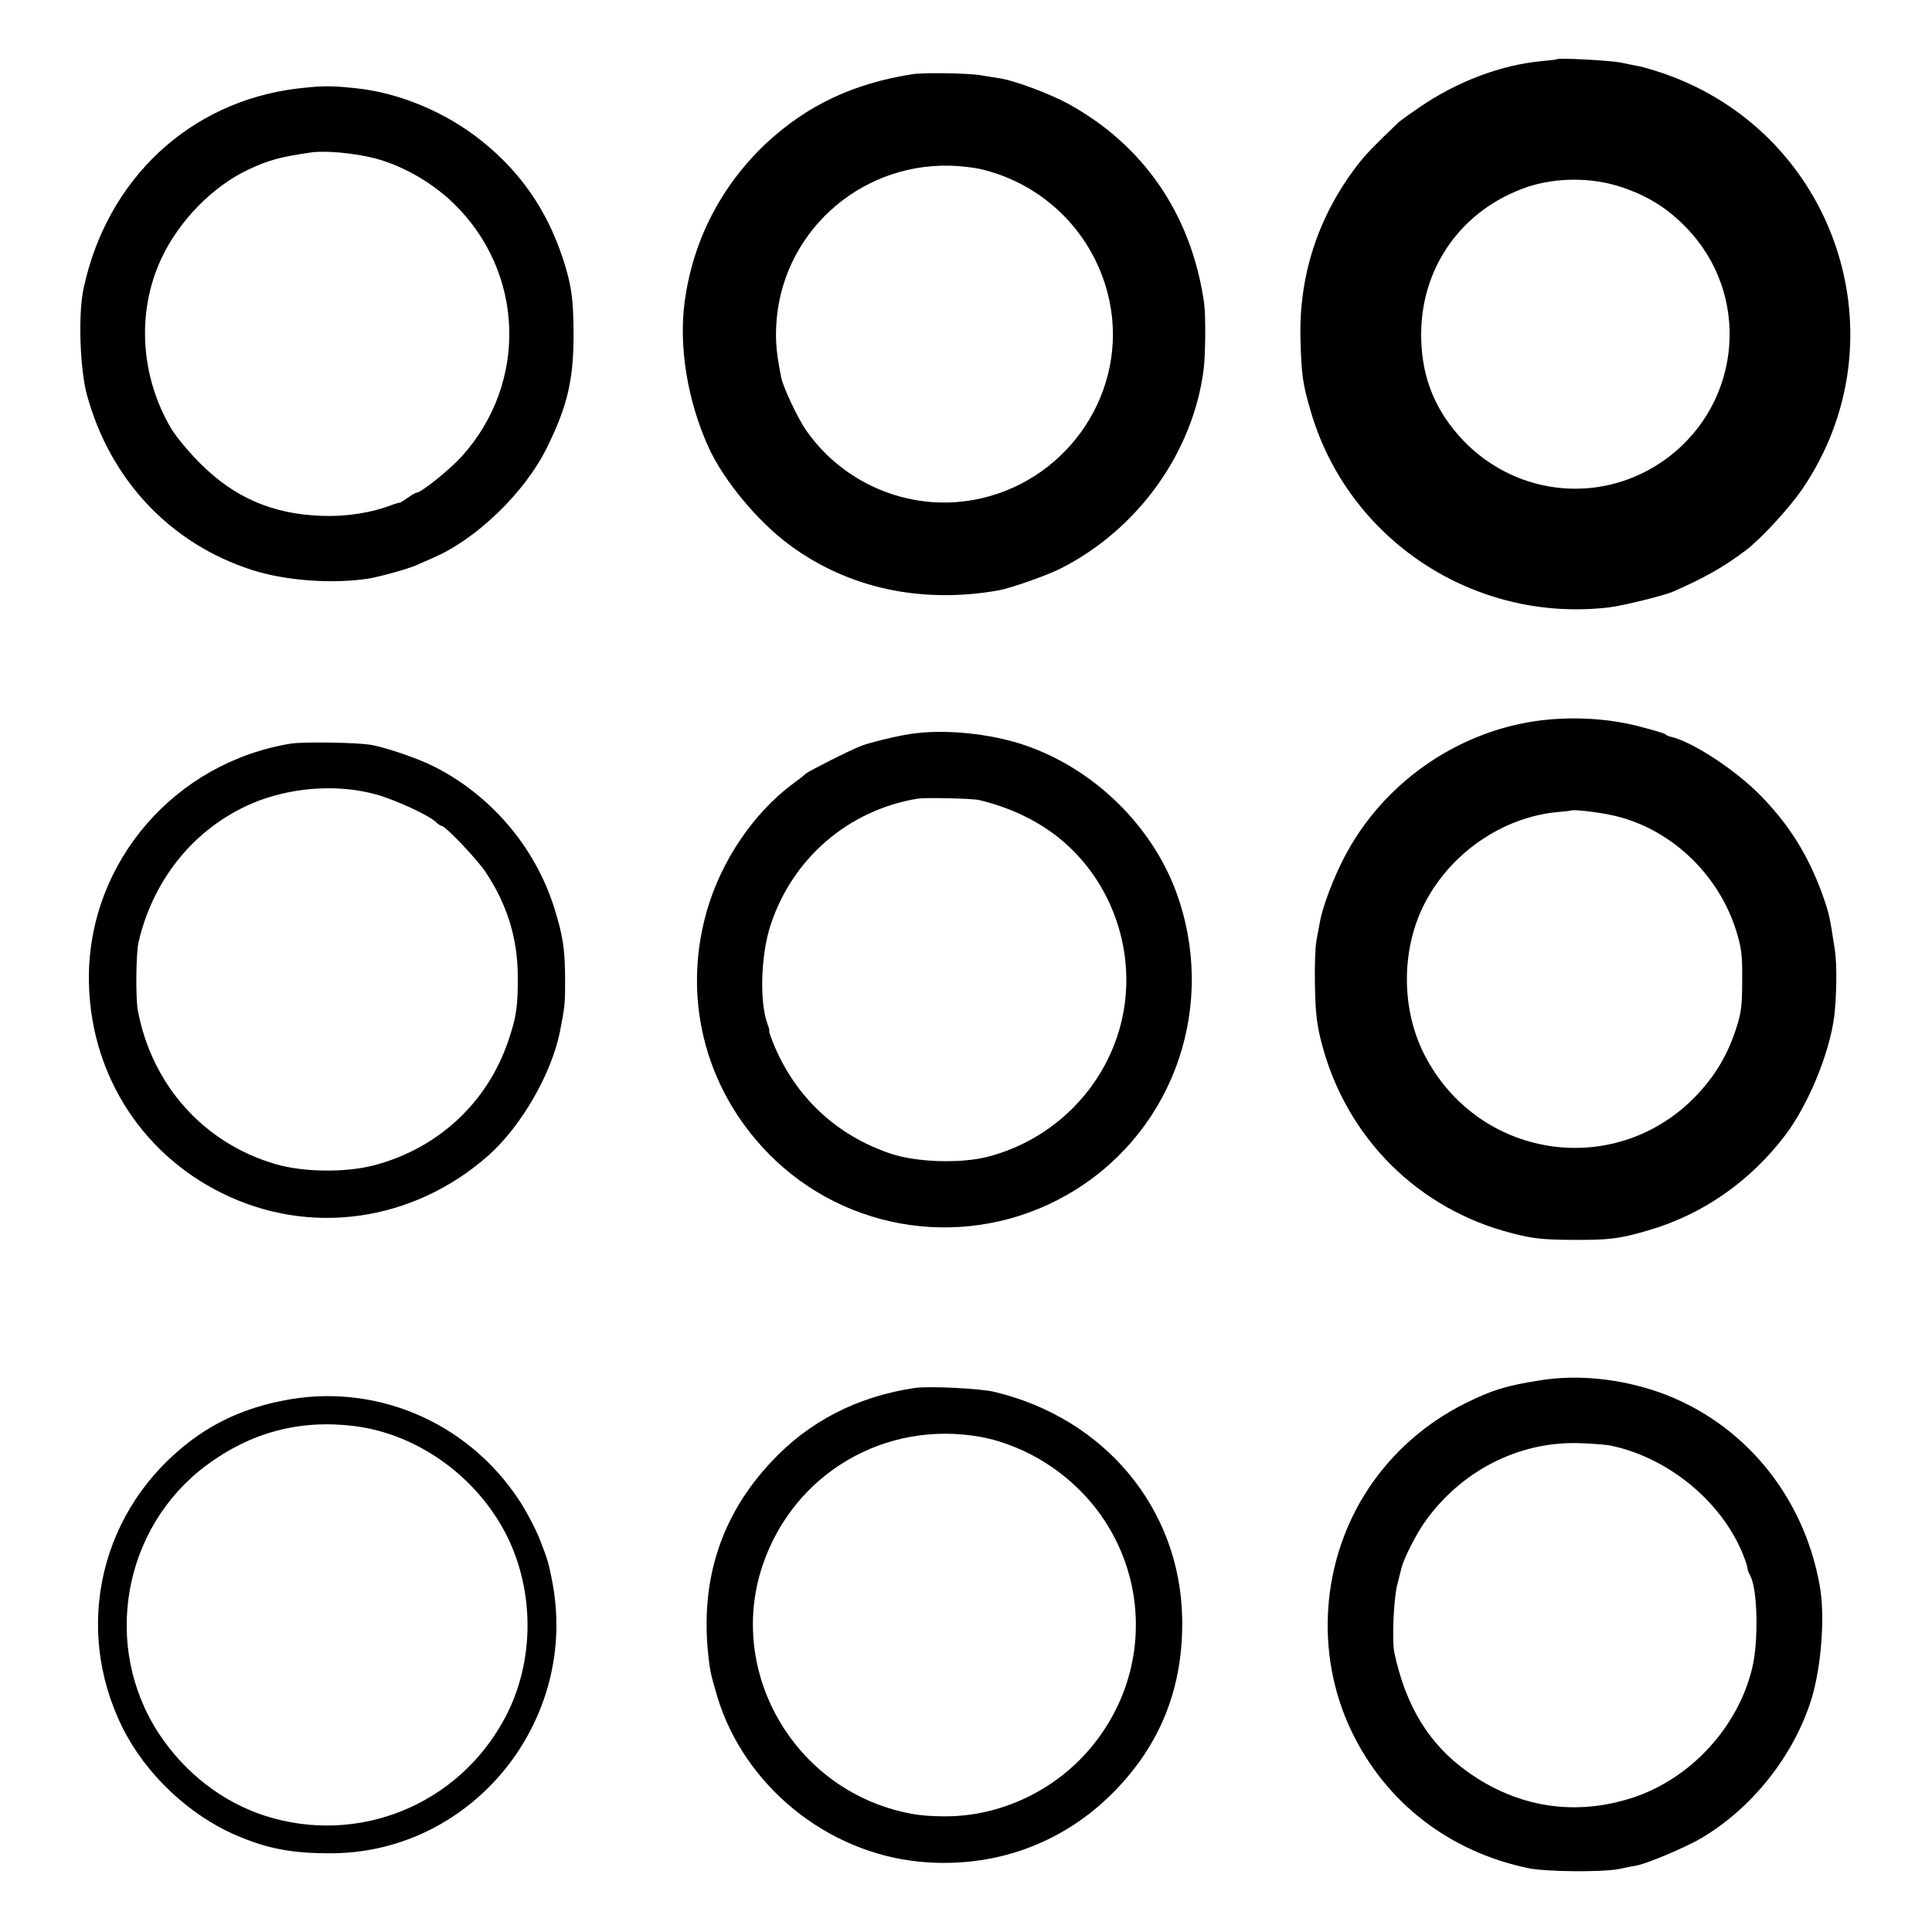
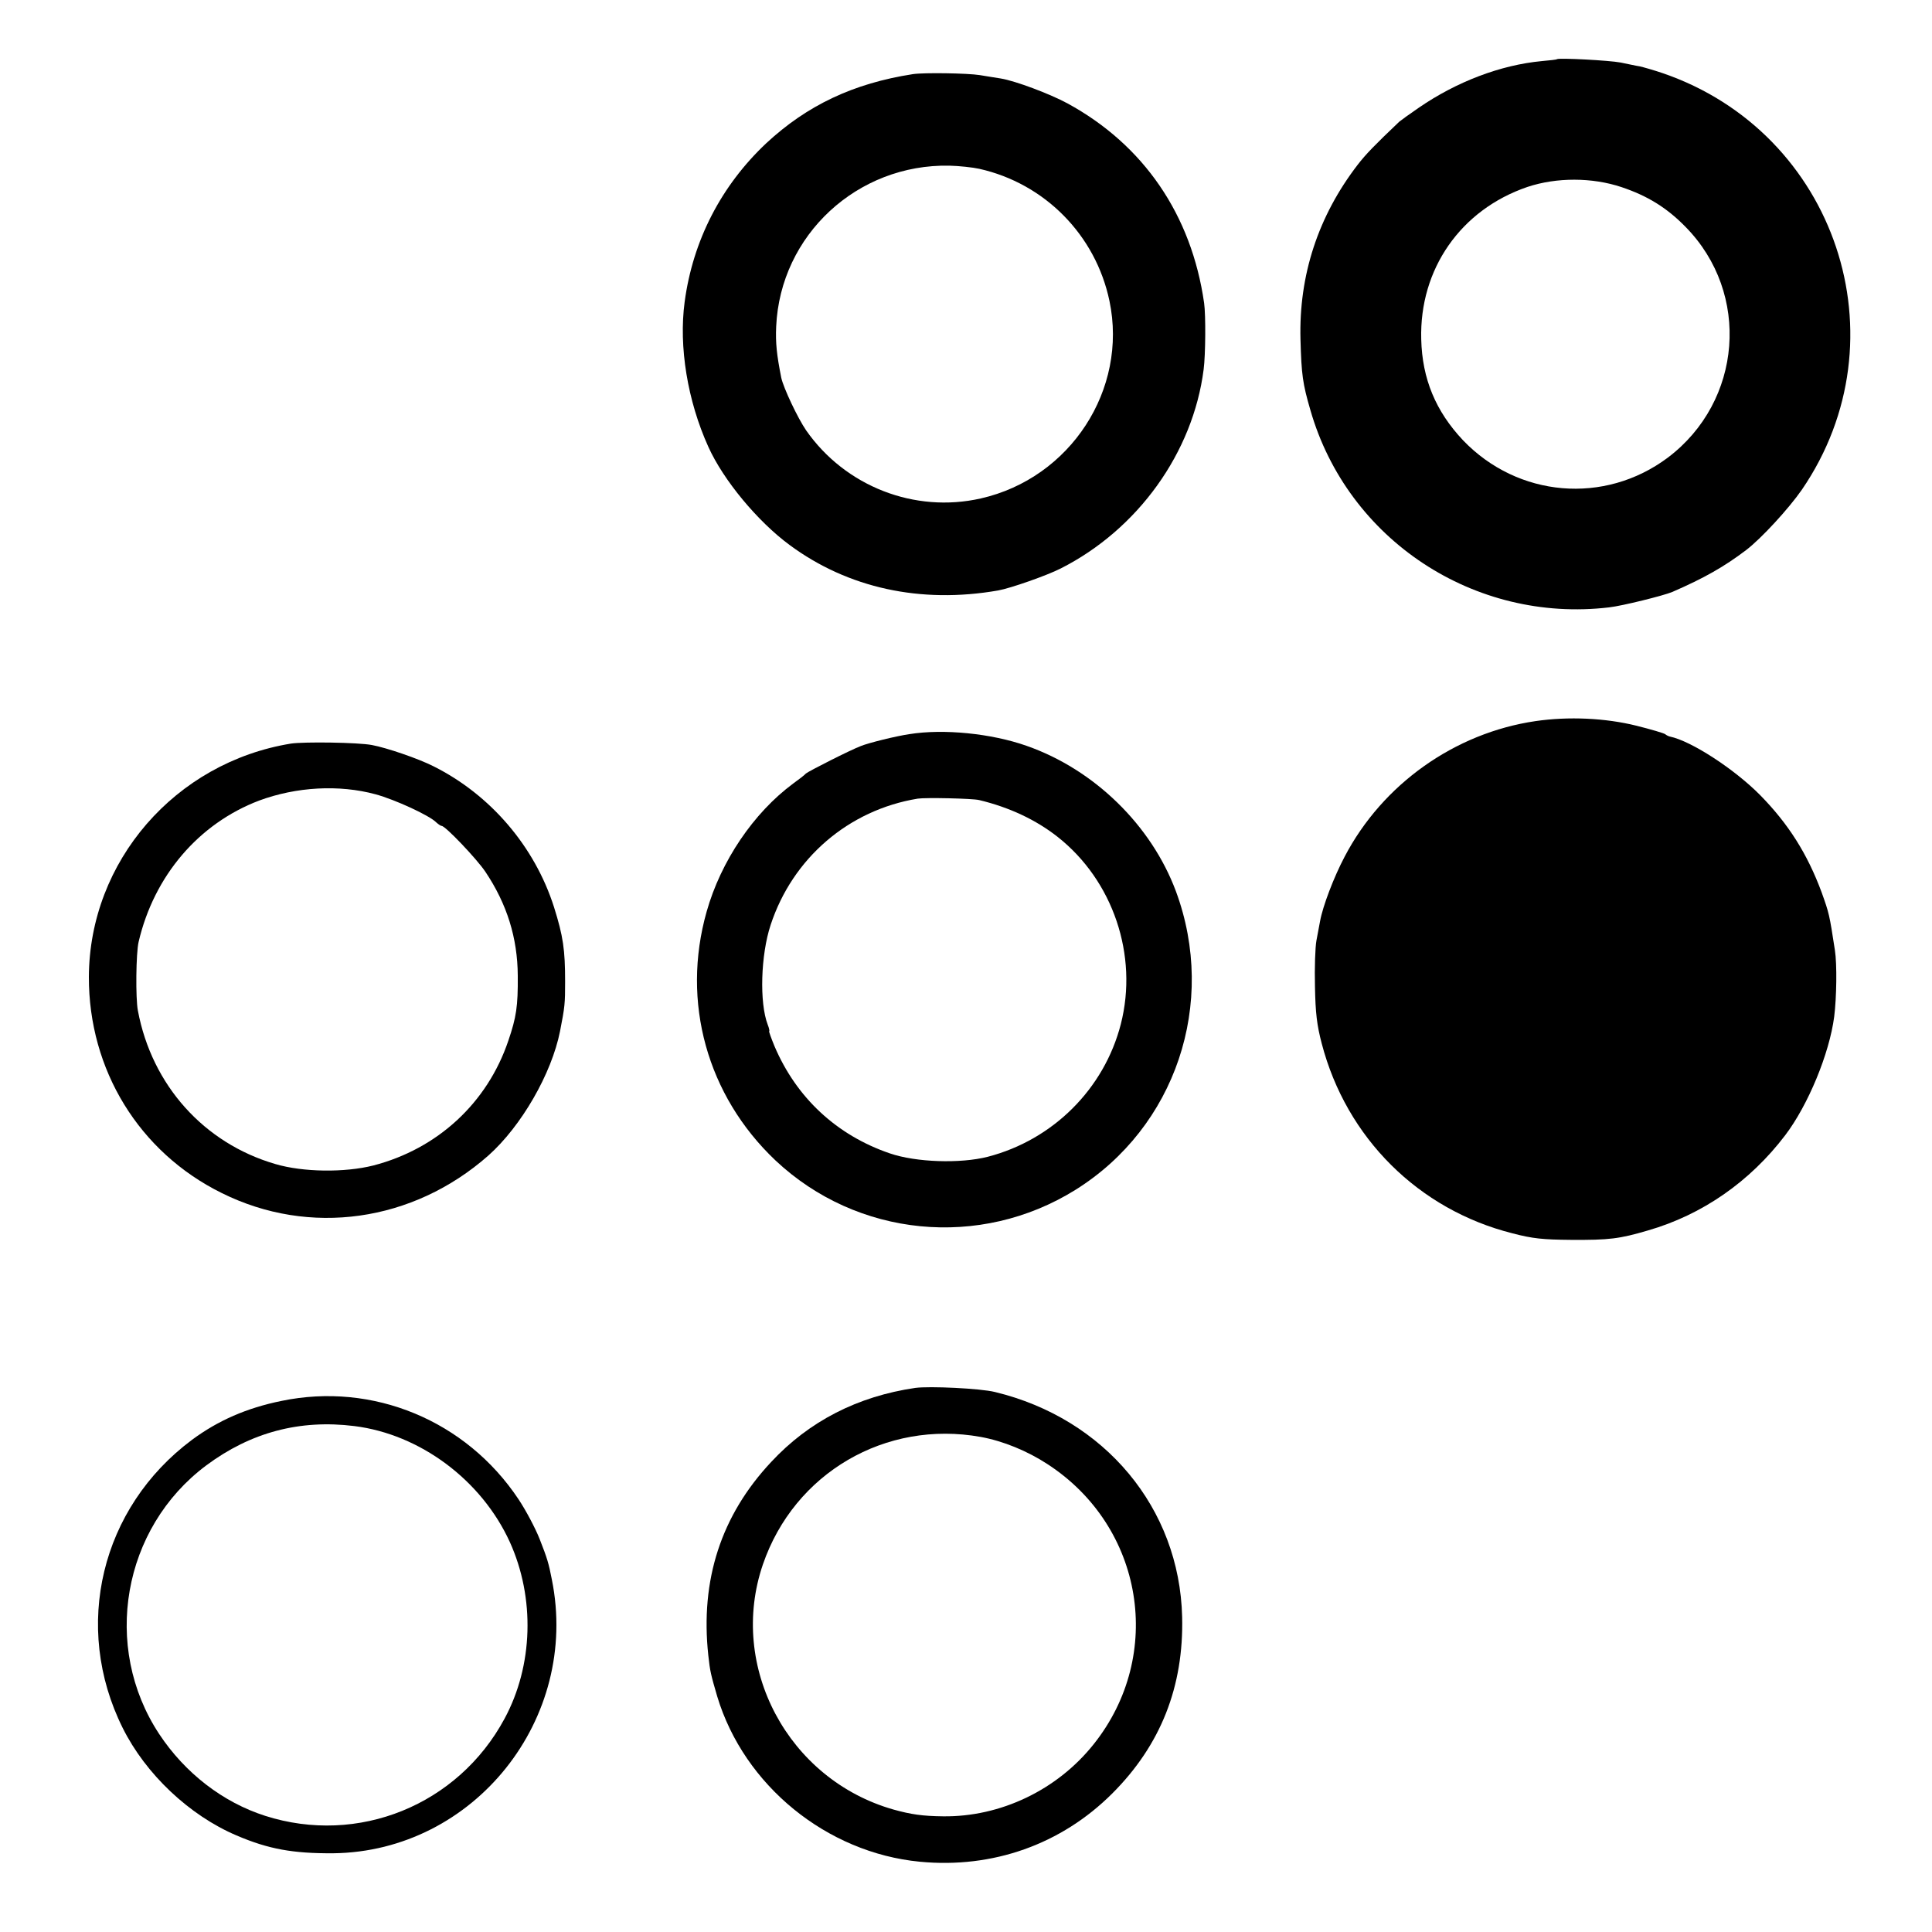
<svg xmlns="http://www.w3.org/2000/svg" version="1.0" width="16pt" height="16pt" viewBox="0 0 16 16" preserveAspectRatio="xMidYMid meet">
  <g transform="translate(0,16) scale(0.002,-0.002)" fill="#000000" stroke="none">
    <path d="M6447 7755 c-1 -2 -30 -5 -63 -8 -170 -16 -352 -85 -509 -193 -38 -26 -74 -52 -81 -58 -102 -97 -138 -134 -172 -178 -164 -213 -244 -458 -237 -723 4 -147 9 -183 41 -293 154 -537 679 -883 1237 -817 54 6 227 49 262 64 131 57 214 104 305 173 63 48 176 171 231 250 428 625 142 1479 -576 1725 -38 13 -81 25 -94 28 -14 2 -50 10 -80 16 -46 9 -255 20 -264 14z m268 -530 c107 -36 187 -85 265 -165 270 -275 235 -722 -74 -955 -262 -196 -621 -165 -848 72 -113 120 -169 254 -173 418 -8 291 164 537 440 631 120 40 268 40 390 -1z" />
    <path d="M3780 7693 c-246 -38 -438 -129 -607 -286 -187 -176 -304 -403 -338 -657 -25 -186 12 -410 98 -600 62 -138 205 -310 337 -407 241 -178 542 -244 863 -188 51 9 202 62 259 91 320 162 548 480 592 824 8 61 9 226 2 275 -52 365 -250 655 -566 827 -72 39 -215 93 -276 103 -21 3 -61 10 -87 14 -49 8 -232 11 -277 4z m275 -392 c272 -61 482 -275 539 -547 77 -367 -162 -734 -533 -818 -274 -62 -561 50 -723 282 -35 51 -94 176 -103 218 -19 96 -24 144 -21 212 17 379 336 674 718 666 40 -1 96 -7 123 -13z" />
-     <path d="M1228 7633 c-444 -55 -786 -376 -882 -828 -23 -104 -15 -335 14 -440 96 -352 345 -616 683 -725 137 -44 329 -59 482 -36 44 7 168 41 200 56 11 5 43 19 70 31 179 77 378 270 469 454 84 170 110 277 111 460 0 157 -8 213 -45 327 -67 200 -174 355 -335 484 -149 120 -344 201 -525 219 -103 11 -138 10 -242 -2z m322 -288 c113 -29 235 -98 324 -183 298 -285 315 -746 37 -1053 -48 -53 -167 -149 -186 -149 -4 0 -21 -10 -38 -22 -18 -13 -32 -21 -32 -20 0 2 -13 -2 -30 -8 -88 -34 -192 -50 -295 -46 -203 8 -358 75 -500 216 -47 47 -102 113 -122 147 -127 216 -143 482 -40 702 73 157 214 301 363 370 84 39 129 51 259 70 59 8 178 -3 260 -24z" />
-     <path d="M6358 5014 c-334 -49 -633 -261 -790 -561 -45 -85 -91 -206 -102 -268 -3 -17 -10 -52 -15 -80 -5 -27 -8 -113 -6 -190 2 -110 8 -160 28 -236 102 -391 401 -688 790 -786 84 -22 126 -26 242 -27 158 -1 200 4 319 39 225 65 422 202 568 394 95 125 183 338 203 491 10 80 12 217 3 275 -23 150 -24 153 -55 240 -59 159 -137 283 -255 403 -108 109 -286 224 -373 242 -5 1 -14 5 -20 10 -5 4 -59 20 -119 35 -129 32 -281 39 -418 19z m314 -389 c236 -49 440 -237 516 -475 23 -74 27 -101 26 -210 0 -107 -4 -136 -27 -205 -37 -111 -90 -197 -172 -281 -338 -340 -900 -249 -1118 181 -95 188 -95 430 -1 618 106 211 321 361 549 384 33 3 61 6 62 7 6 5 105 -6 165 -19z" />
+     <path d="M6358 5014 c-334 -49 -633 -261 -790 -561 -45 -85 -91 -206 -102 -268 -3 -17 -10 -52 -15 -80 -5 -27 -8 -113 -6 -190 2 -110 8 -160 28 -236 102 -391 401 -688 790 -786 84 -22 126 -26 242 -27 158 -1 200 4 319 39 225 65 422 202 568 394 95 125 183 338 203 491 10 80 12 217 3 275 -23 150 -24 153 -55 240 -59 159 -137 283 -255 403 -108 109 -286 224 -373 242 -5 1 -14 5 -20 10 -5 4 -59 20 -119 35 -129 32 -281 39 -418 19z m314 -389 z" />
    <path d="M3765 4960 c-55 -8 -168 -36 -200 -49 -45 -17 -216 -104 -228 -114 -6 -7 -30 -25 -52 -41 -165 -122 -300 -322 -359 -531 -106 -374 2 -762 285 -1030 338 -318 847 -368 1242 -122 415 259 588 773 416 1237 -102 273 -338 504 -619 602 -145 51 -343 71 -485 48z m290 -273 c125 -30 235 -82 324 -152 230 -181 335 -491 262 -776 -69 -268 -281 -479 -551 -549 -114 -29 -297 -23 -405 14 -220 75 -387 230 -478 444 -14 34 -24 62 -22 62 2 0 0 12 -6 27 -35 91 -29 289 12 413 91 277 323 476 609 523 31 5 228 1 255 -6z" />
    <path d="M1205 4921 c-480 -78 -835 -488 -837 -966 -1 -385 208 -726 550 -895 364 -181 792 -120 1104 155 137 122 262 339 297 515 20 102 21 115 21 205 0 133 -8 188 -46 309 -80 251 -263 465 -499 583 -63 32 -195 77 -255 88 -57 11 -281 14 -335 6z m350 -210 c81 -22 224 -88 251 -116 9 -8 19 -15 23 -15 15 0 144 -135 181 -190 89 -133 133 -273 134 -430 1 -127 -6 -172 -39 -269 -87 -258 -293 -448 -559 -517 -119 -30 -291 -28 -406 6 -295 86 -511 326 -569 635 -10 50 -8 239 3 285 64 274 249 490 499 585 154 57 331 67 482 26z" />
-     <path d="M6375 2284 c-139 -22 -195 -39 -310 -96 -160 -80 -297 -200 -396 -348 -199 -298 -227 -688 -72 -1010 141 -293 402 -496 728 -565 71 -16 309 -18 380 -4 28 6 61 13 75 15 45 9 200 75 262 111 212 124 386 343 459 578 41 135 57 343 34 470 -67 374 -317 675 -662 799 -162 57 -340 76 -498 50z m290 -269 c258 -52 493 -257 568 -495 2 -8 4 -17 4 -20 0 -3 5 -15 11 -26 30 -56 34 -269 8 -379 -58 -245 -254 -459 -493 -538 -240 -79 -479 -42 -687 107 -158 113 -254 269 -302 491 -11 47 -3 224 11 280 8 33 17 67 19 75 10 38 57 131 91 181 151 218 395 343 650 333 50 -2 104 -6 120 -9z" />
    <path d="M3790 2253 c-239 -35 -440 -138 -597 -307 -207 -221 -294 -488 -260 -801 7 -66 11 -81 37 -170 111 -368 453 -647 839 -684 302 -29 586 72 797 283 200 200 296 442 289 731 -11 450 -320 821 -775 931 -60 15 -271 25 -330 17z m271 -203 c93 -17 193 -58 277 -113 398 -259 485 -790 191 -1159 -151 -190 -386 -302 -624 -299 -86 1 -133 8 -205 28 -437 124 -686 592 -541 1015 130 379 508 599 902 528z" />
    <path d="M1165 2199 c-143 -29 -262 -81 -370 -161 -377 -281 -496 -773 -287 -1193 95 -191 276 -362 471 -445 133 -57 234 -75 401 -74 583 7 1022 556 905 1134 -13 67 -19 87 -50 166 -18 46 -58 121 -88 166 -217 326 -603 486 -982 407z m302 -104 c273 -34 527 -224 644 -480 105 -232 97 -512 -22 -732 -193 -358 -606 -525 -991 -402 -175 56 -332 177 -439 339 -238 361 -152 853 195 1112 184 137 387 191 613 163z" />
  </g>
</svg>